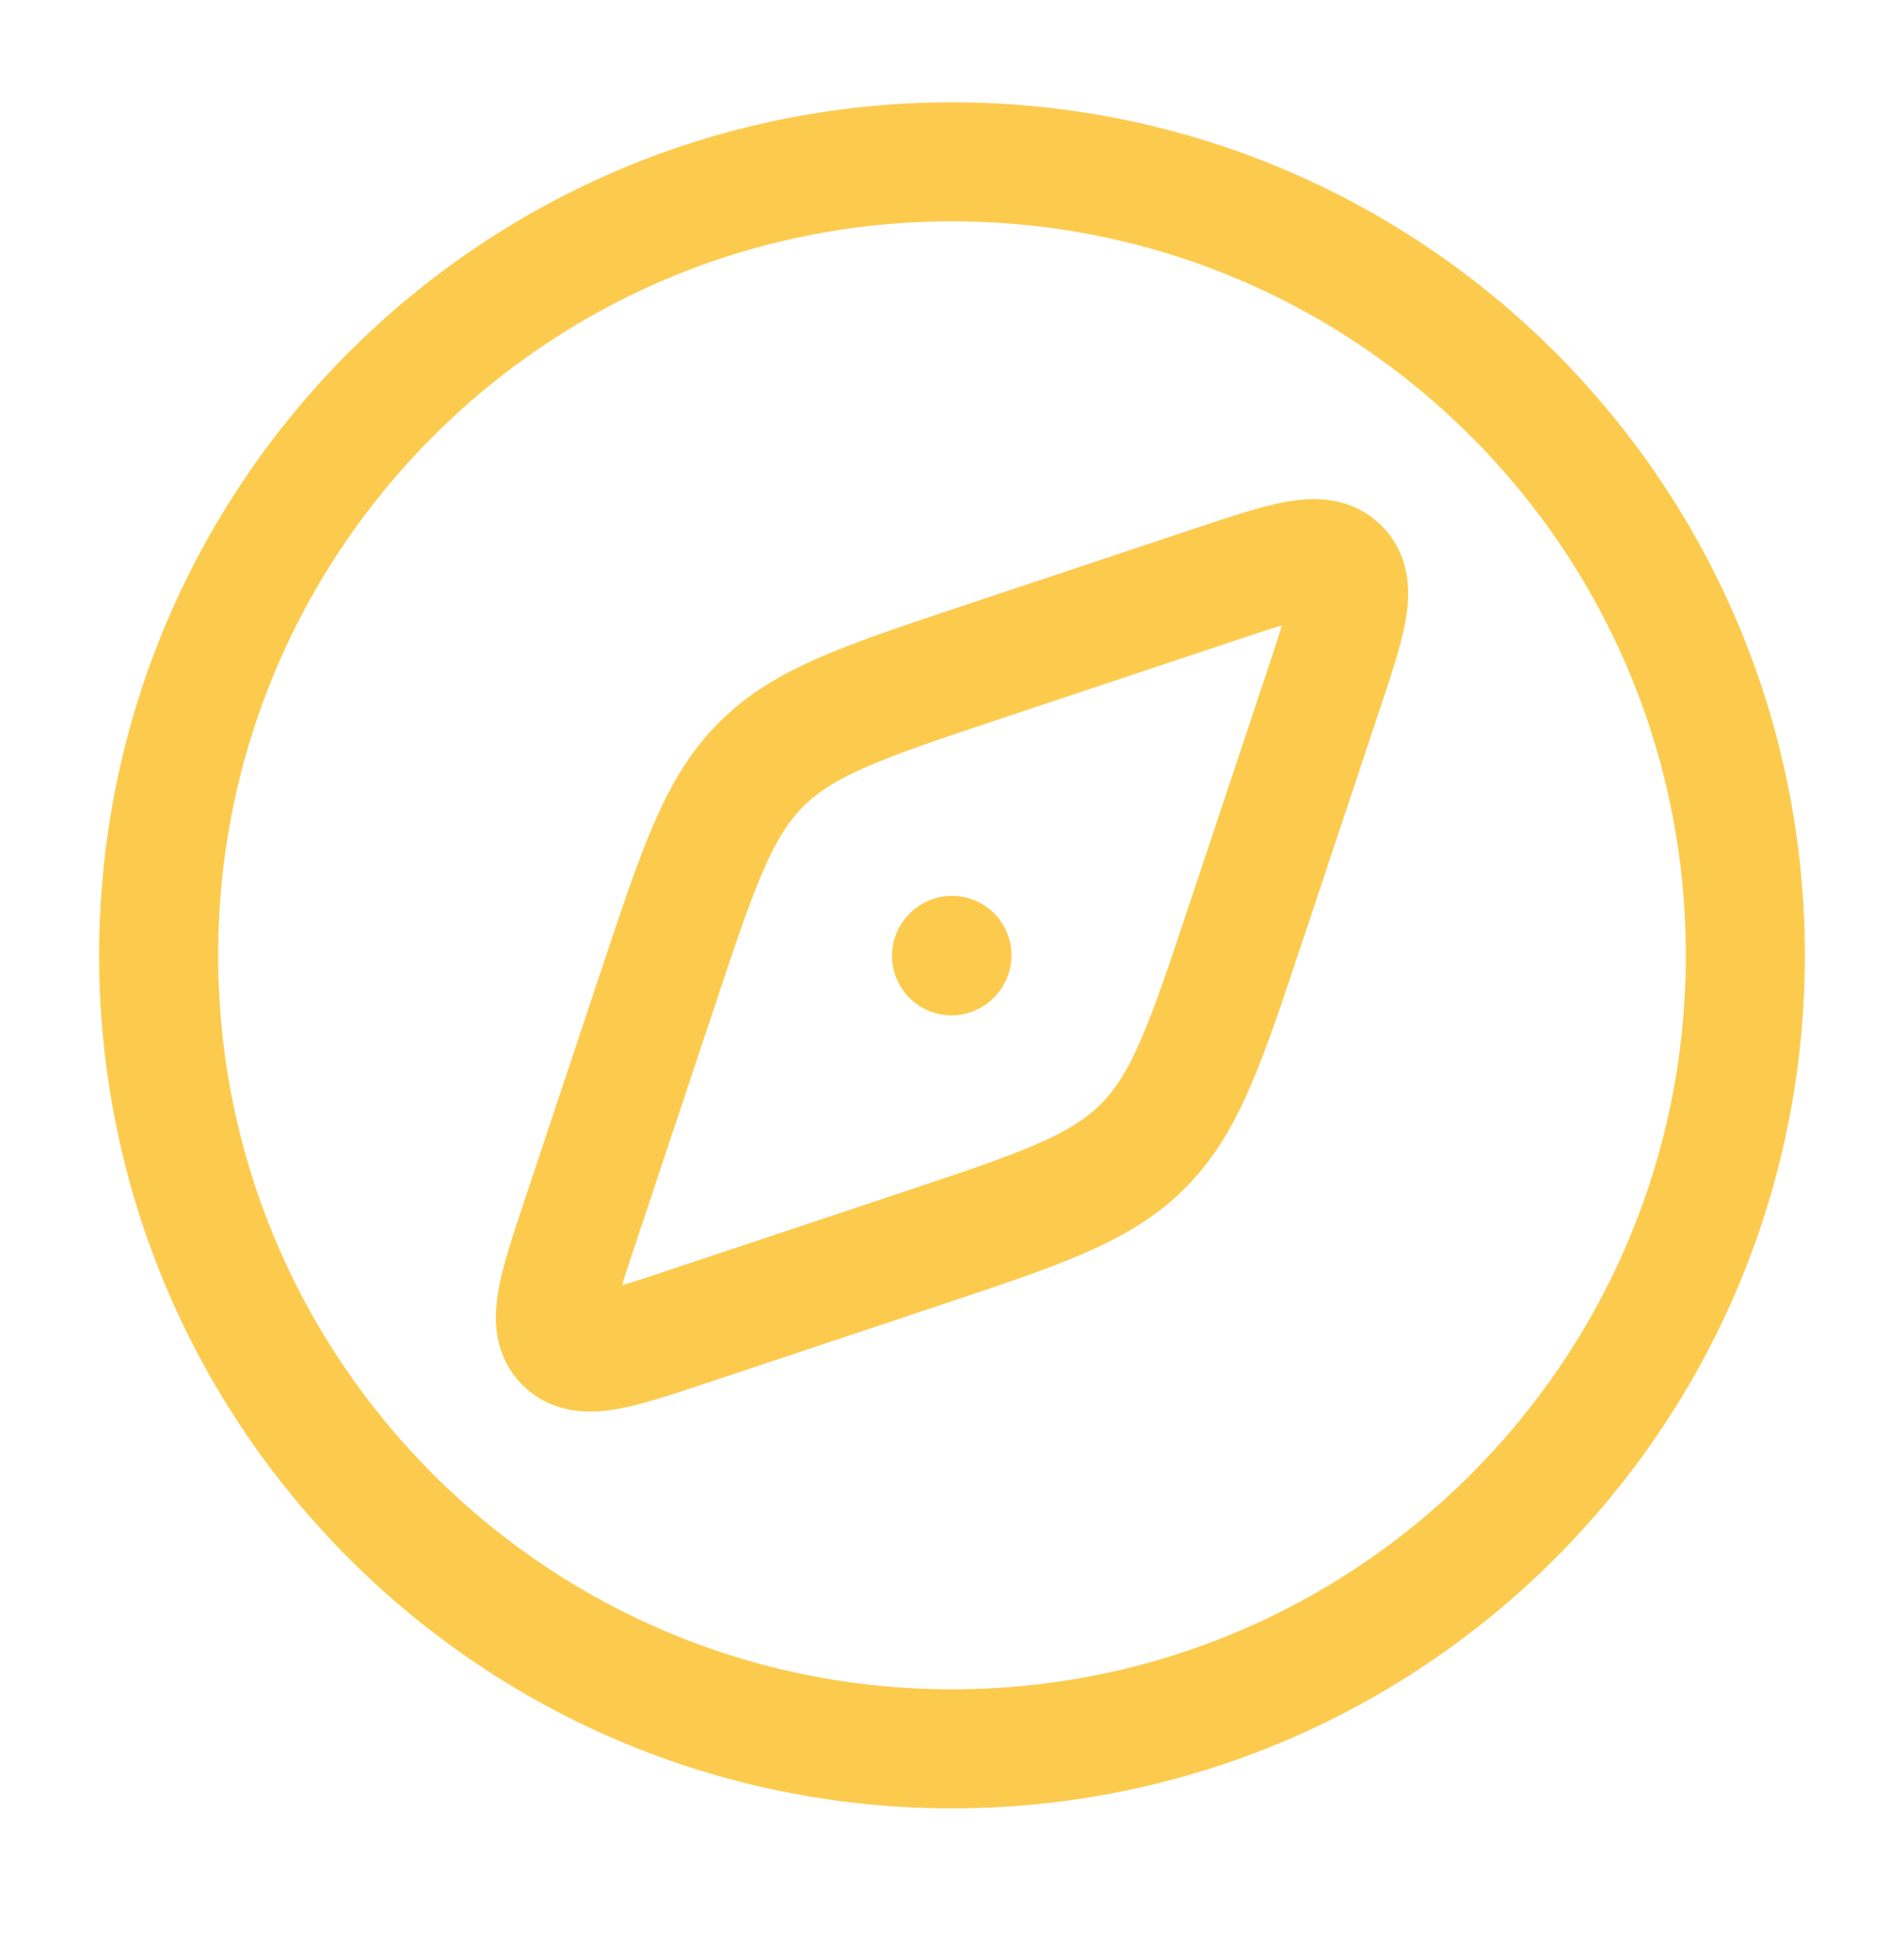
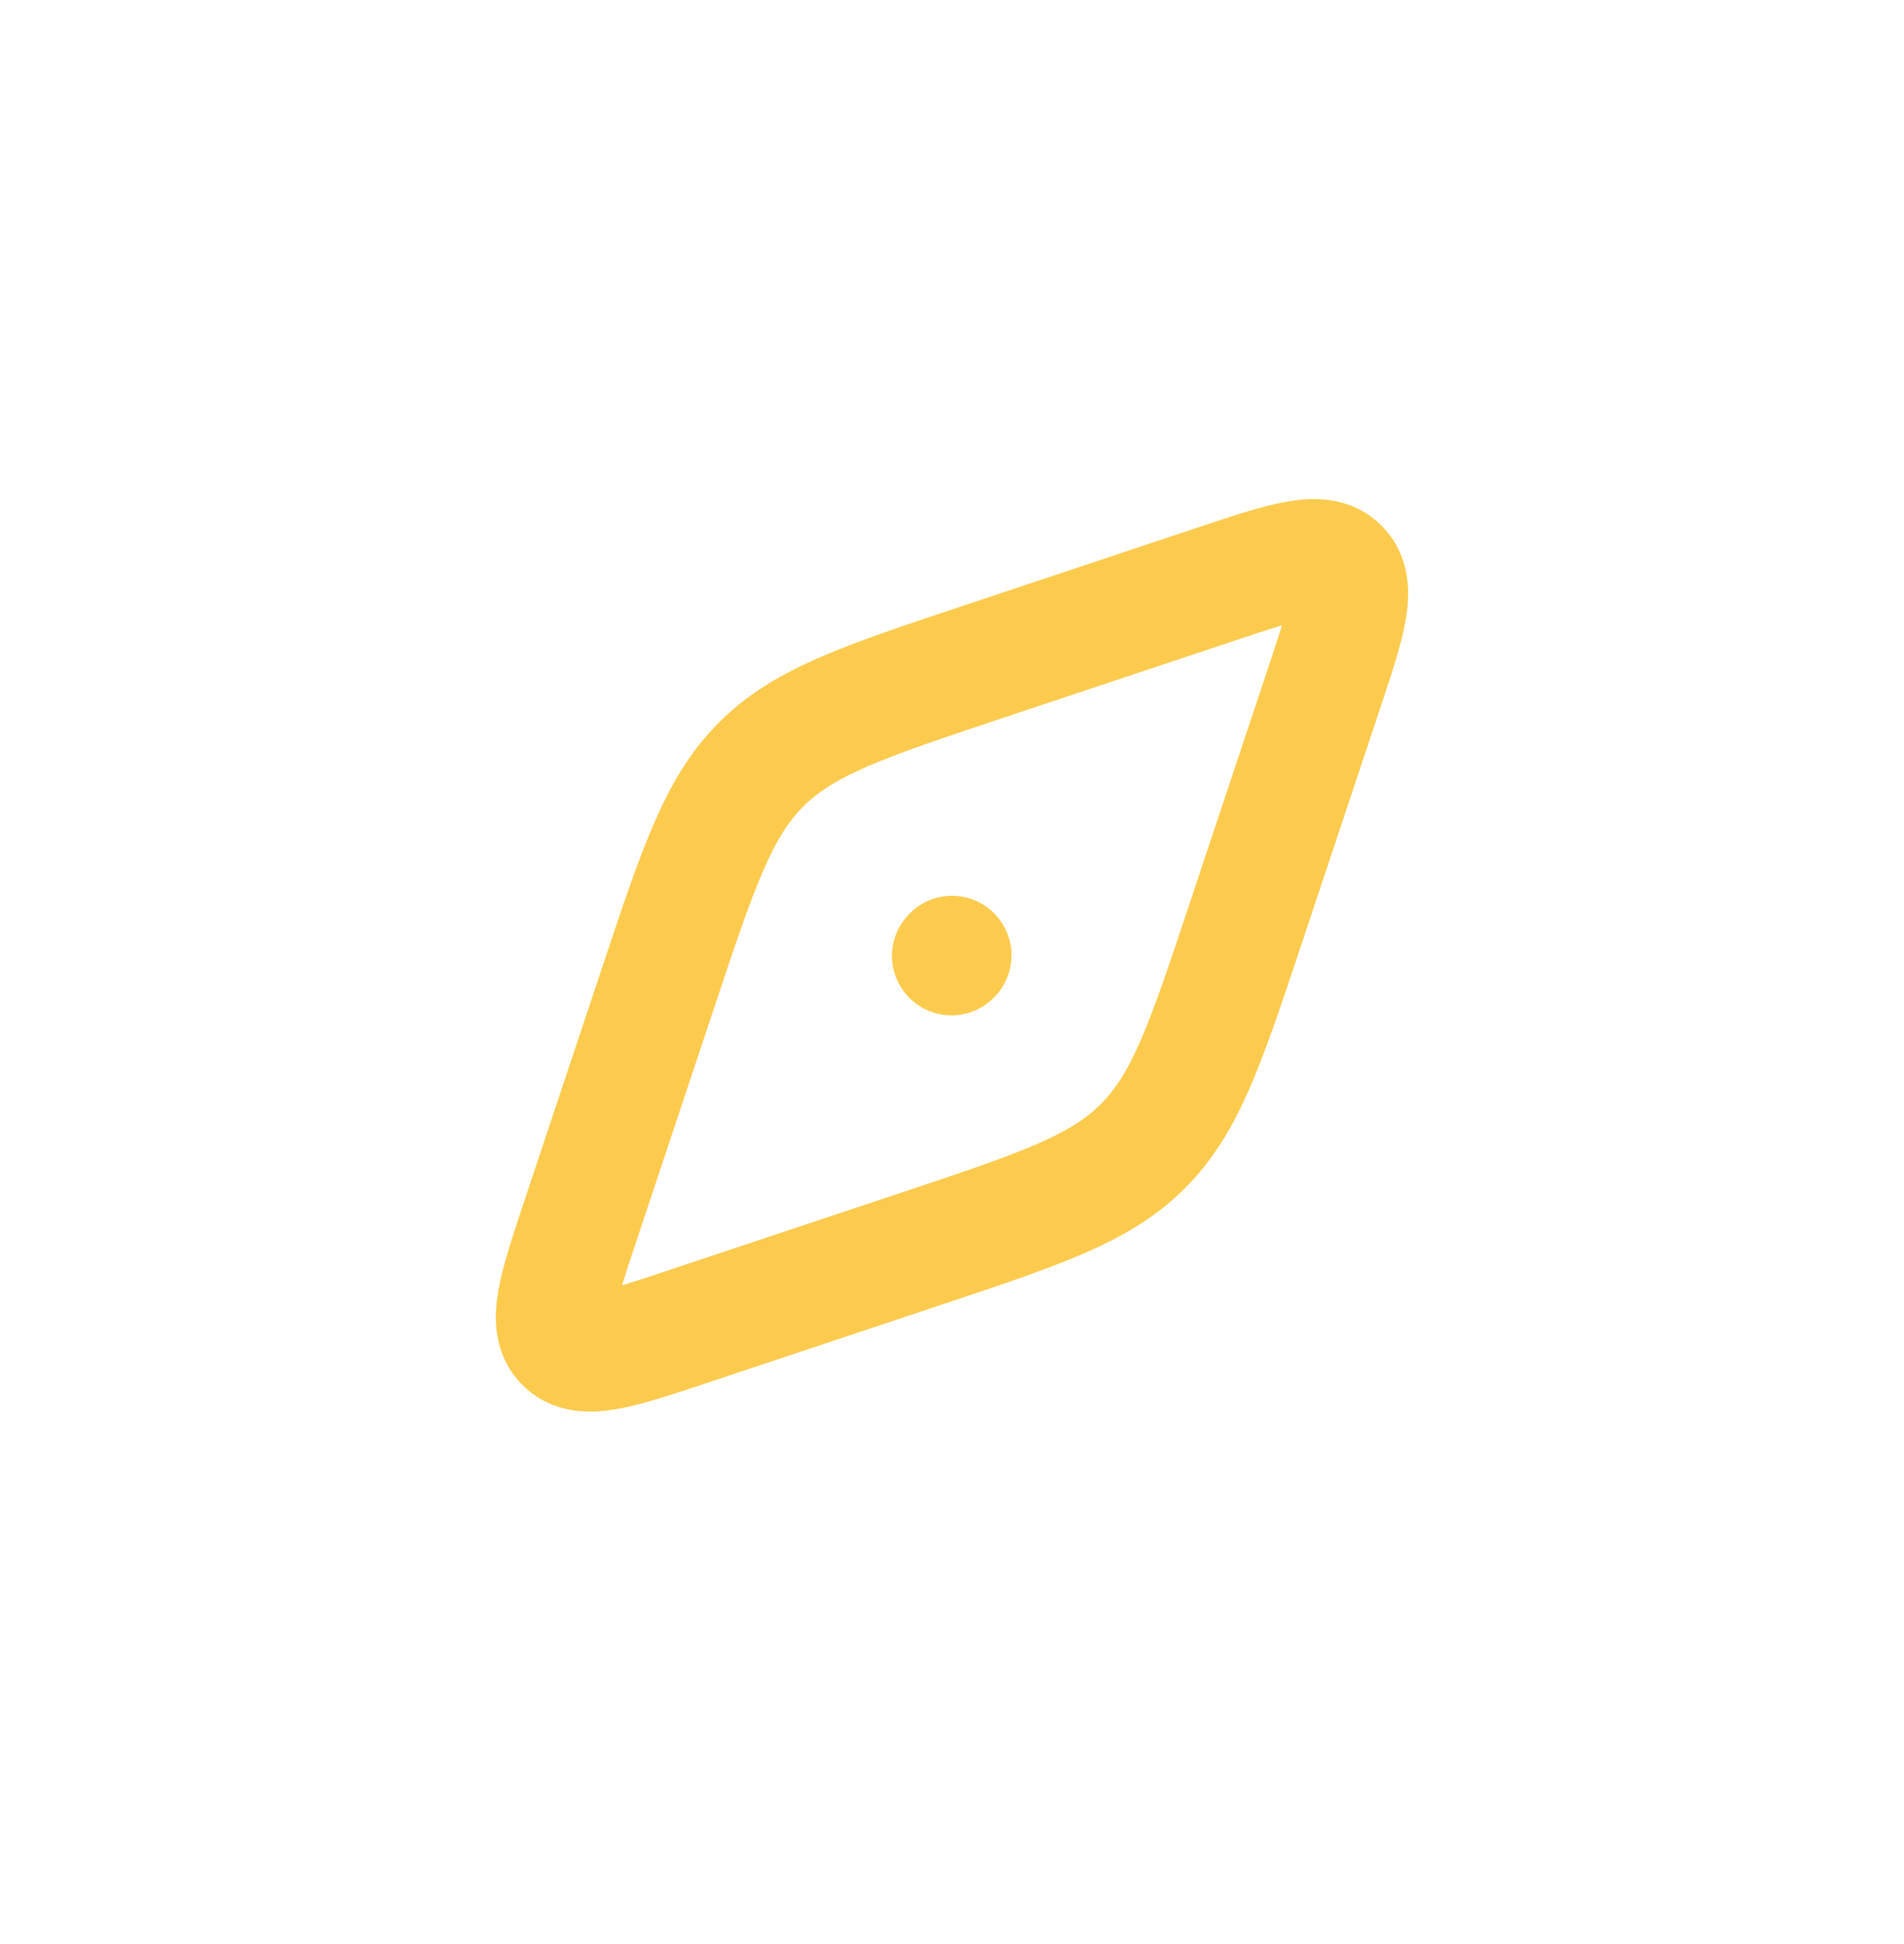
<svg xmlns="http://www.w3.org/2000/svg" width="48" height="49" viewBox="0 0 48 49" fill="none">
-   <path d="M44 24.079C44 13.033 35.046 4.079 24 4.079C12.954 4.079 4 13.033 4 24.079C4 35.125 12.954 44.079 24 44.079C35.046 44.079 44 35.125 44 24.079Z" stroke="#FCCB4E" stroke-width="3" />
  <path d="M24.803 16.675L30.643 14.728C32.415 14.138 33.301 13.842 33.769 14.31C34.237 14.778 33.941 15.664 33.351 17.436L31.404 23.276C30.397 26.297 29.894 27.807 28.811 28.89C27.728 29.973 26.218 30.476 23.197 31.483L17.357 33.43C15.585 34.021 14.699 34.316 14.231 33.848C13.763 33.38 14.059 32.494 14.649 30.722L16.596 24.882C17.603 21.861 18.106 20.351 19.189 19.268C20.272 18.185 21.782 17.682 24.803 16.675Z" stroke="#FCCB4E" stroke-width="3" stroke-linecap="round" stroke-linejoin="round" />
  <path d="M24 24.079L23.987 24.092" stroke="#FCCB4E" stroke-width="3" stroke-linecap="round" stroke-linejoin="round" />
</svg>